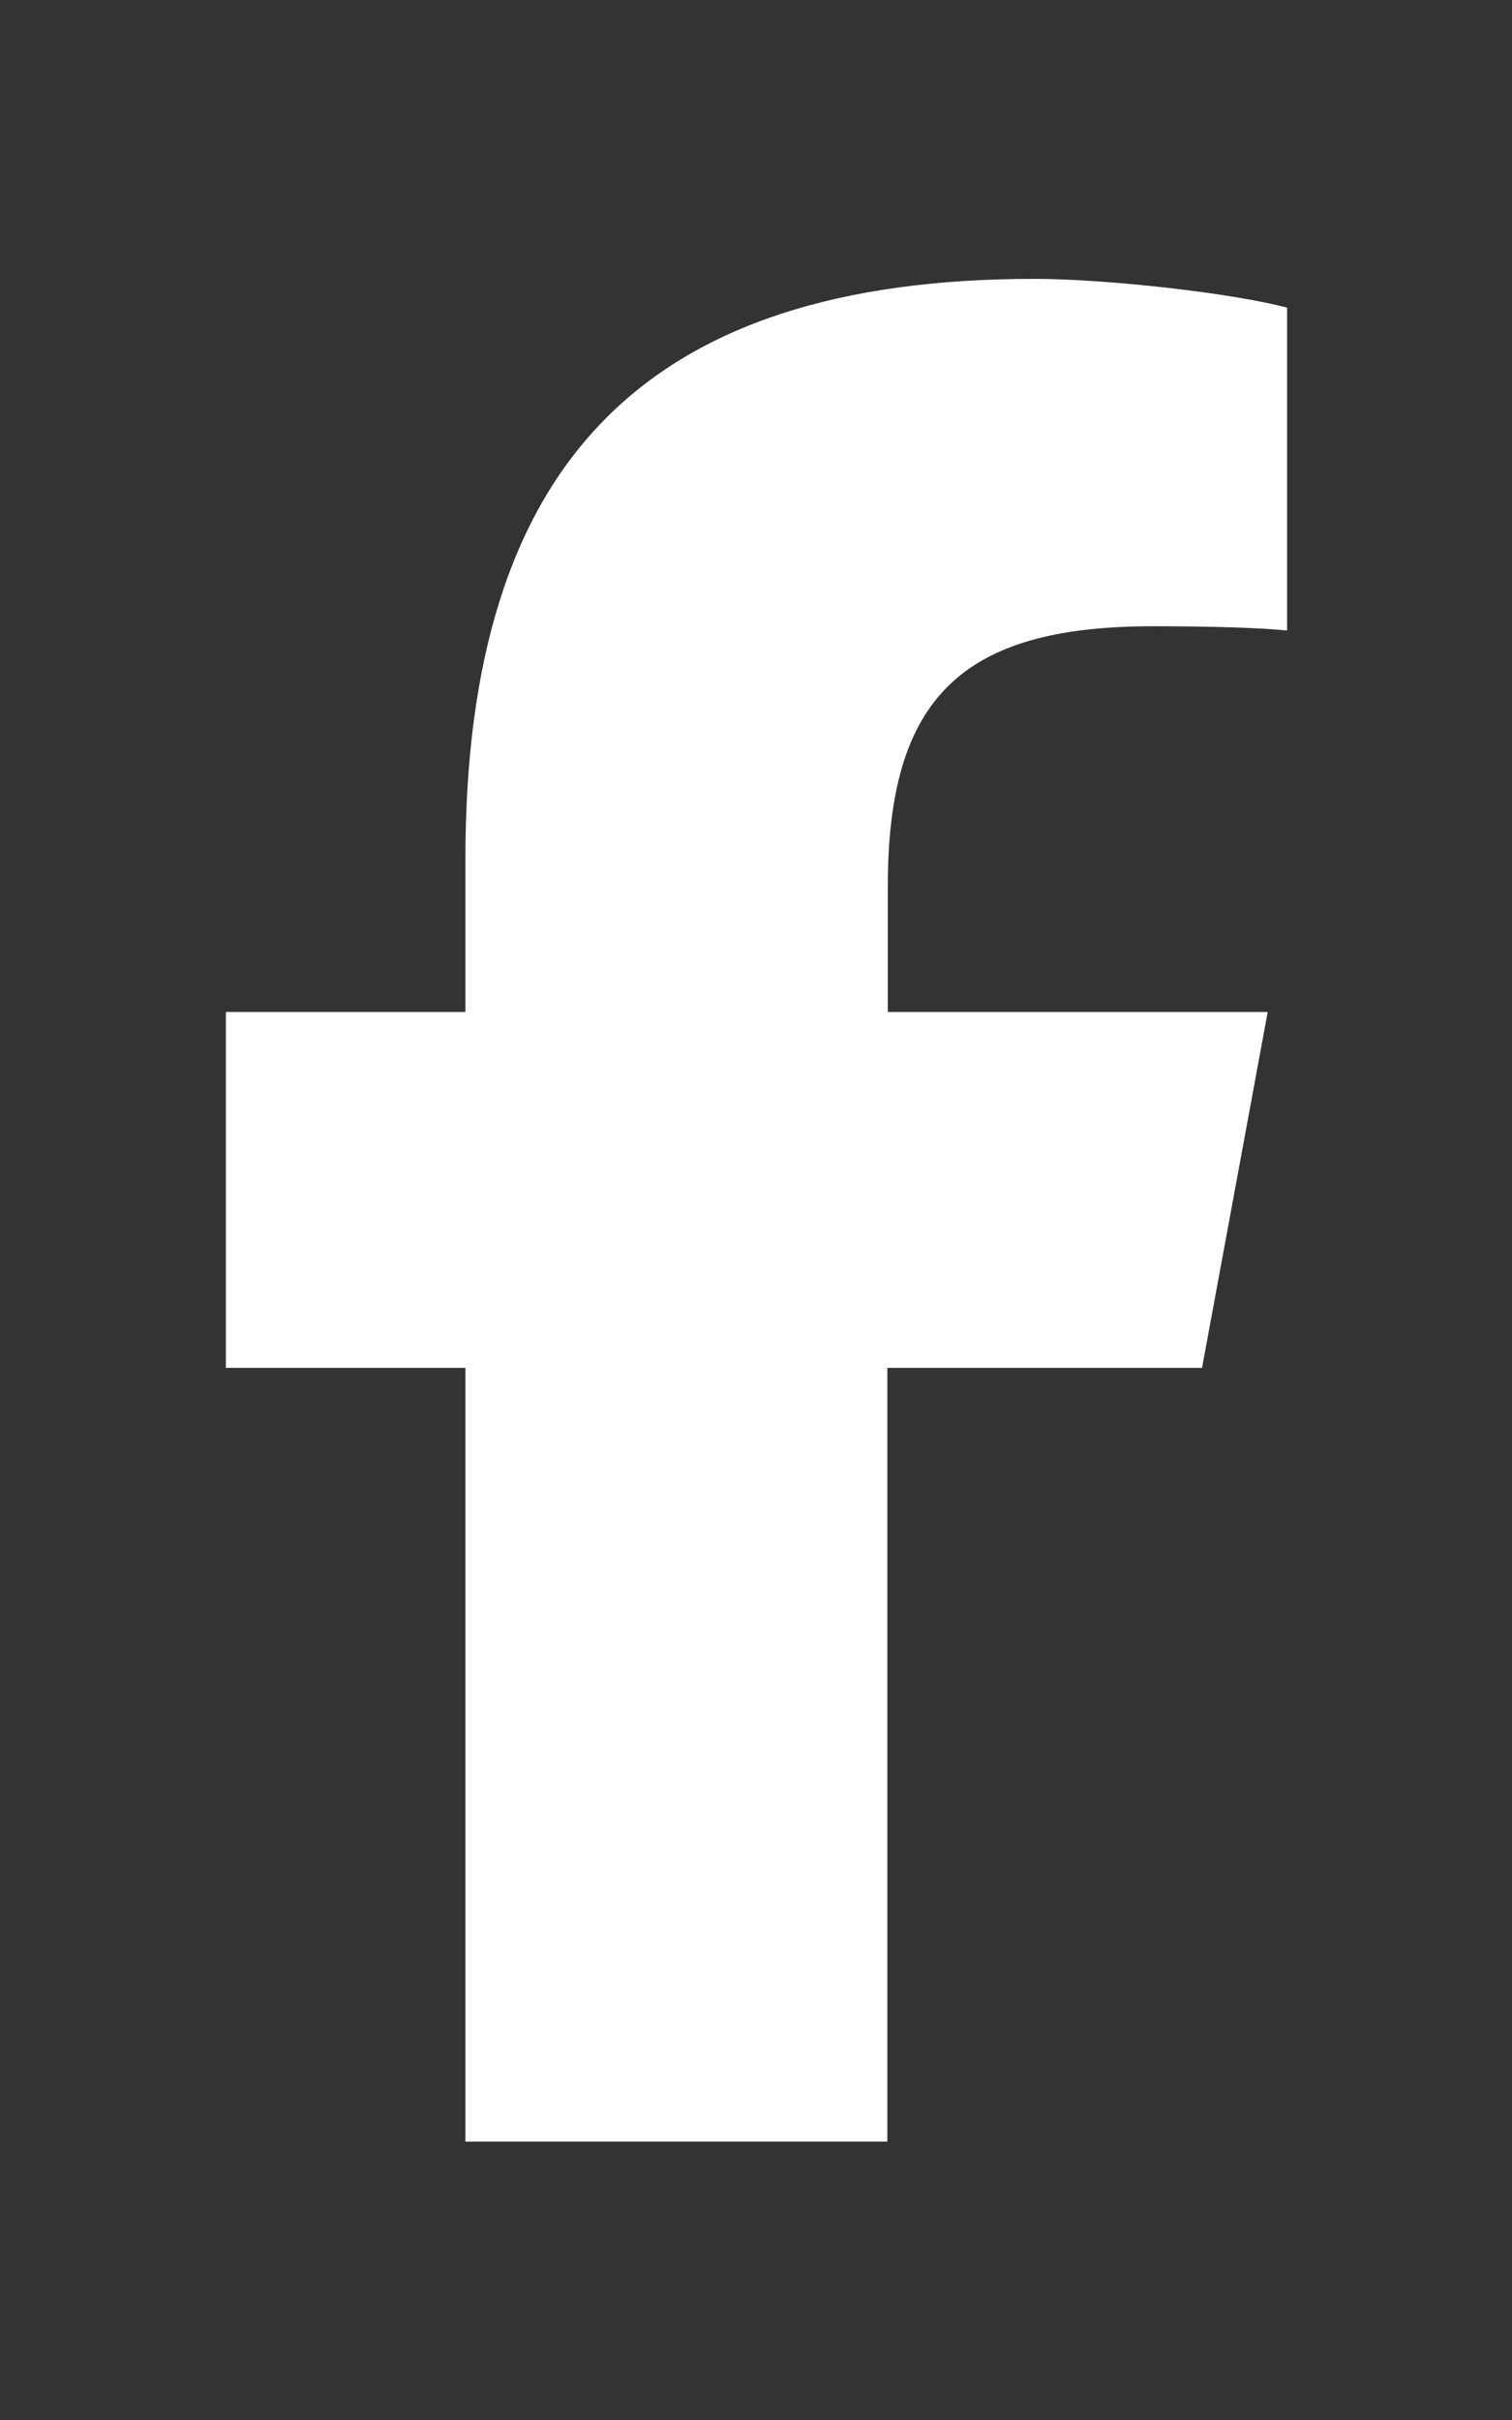
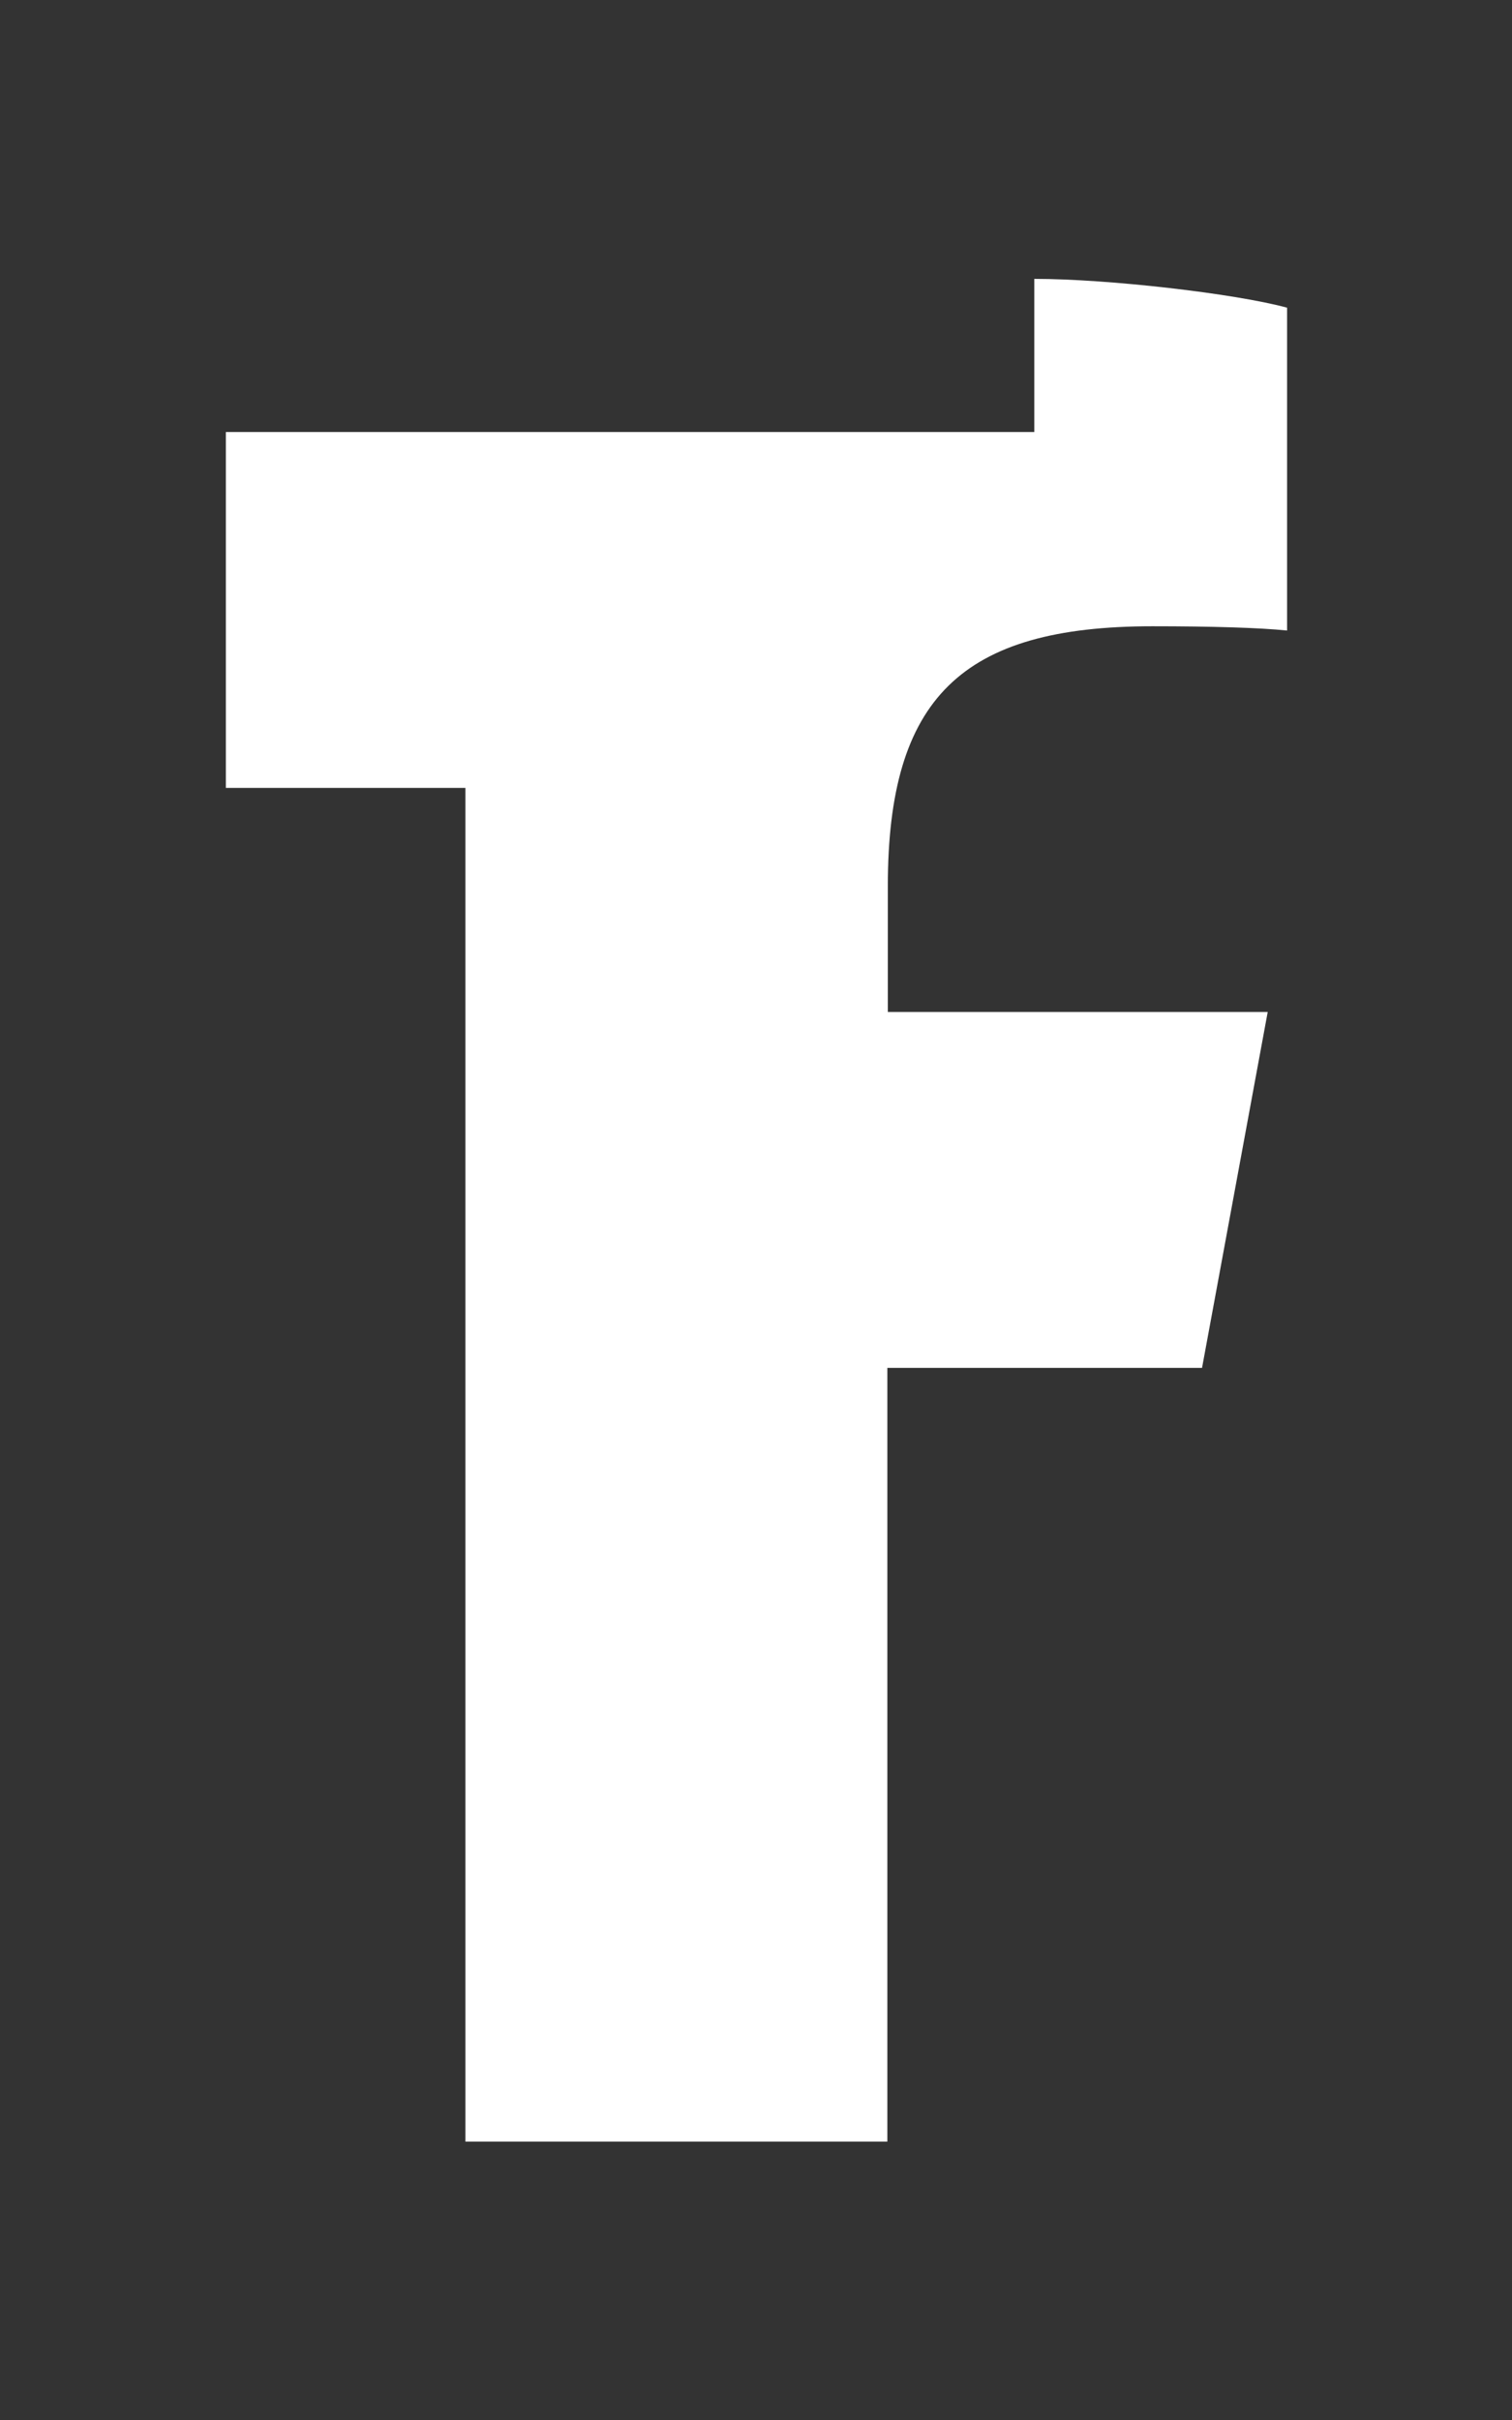
<svg xmlns="http://www.w3.org/2000/svg" version="1.1" id="Layer_1" x="0px" y="0px" viewBox="0 0 320 512" style="enable-background:new 0 0 320 512;" xml:space="preserve">
  <rect x="0" y="0" width="320" height="512" fill="#333333" stroke="none" />
  <style type="text/css">
	.st0{fill:#FFFFFF;}
</style>
-   <path class="st0" d="M98.5,289.4v163.7h89.3V289.4h66.6l13.9-75.3h-80.4v-26.6c0-39.8,15.6-55,56-55c12.5,0,22.6,0.3,28.5,0.9V65.1  c-11-3-37.9-6.1-53.5-6.1C136.5,59,98.5,97.9,98.5,181.7v32.4H47.8v75.3H98.5z" />
+   <path class="st0" d="M98.5,289.4v163.7h89.3V289.4h66.6l13.9-75.3h-80.4v-26.6c0-39.8,15.6-55,56-55c12.5,0,22.6,0.3,28.5,0.9V65.1  c-11-3-37.9-6.1-53.5-6.1v32.4H47.8v75.3H98.5z" />
</svg>